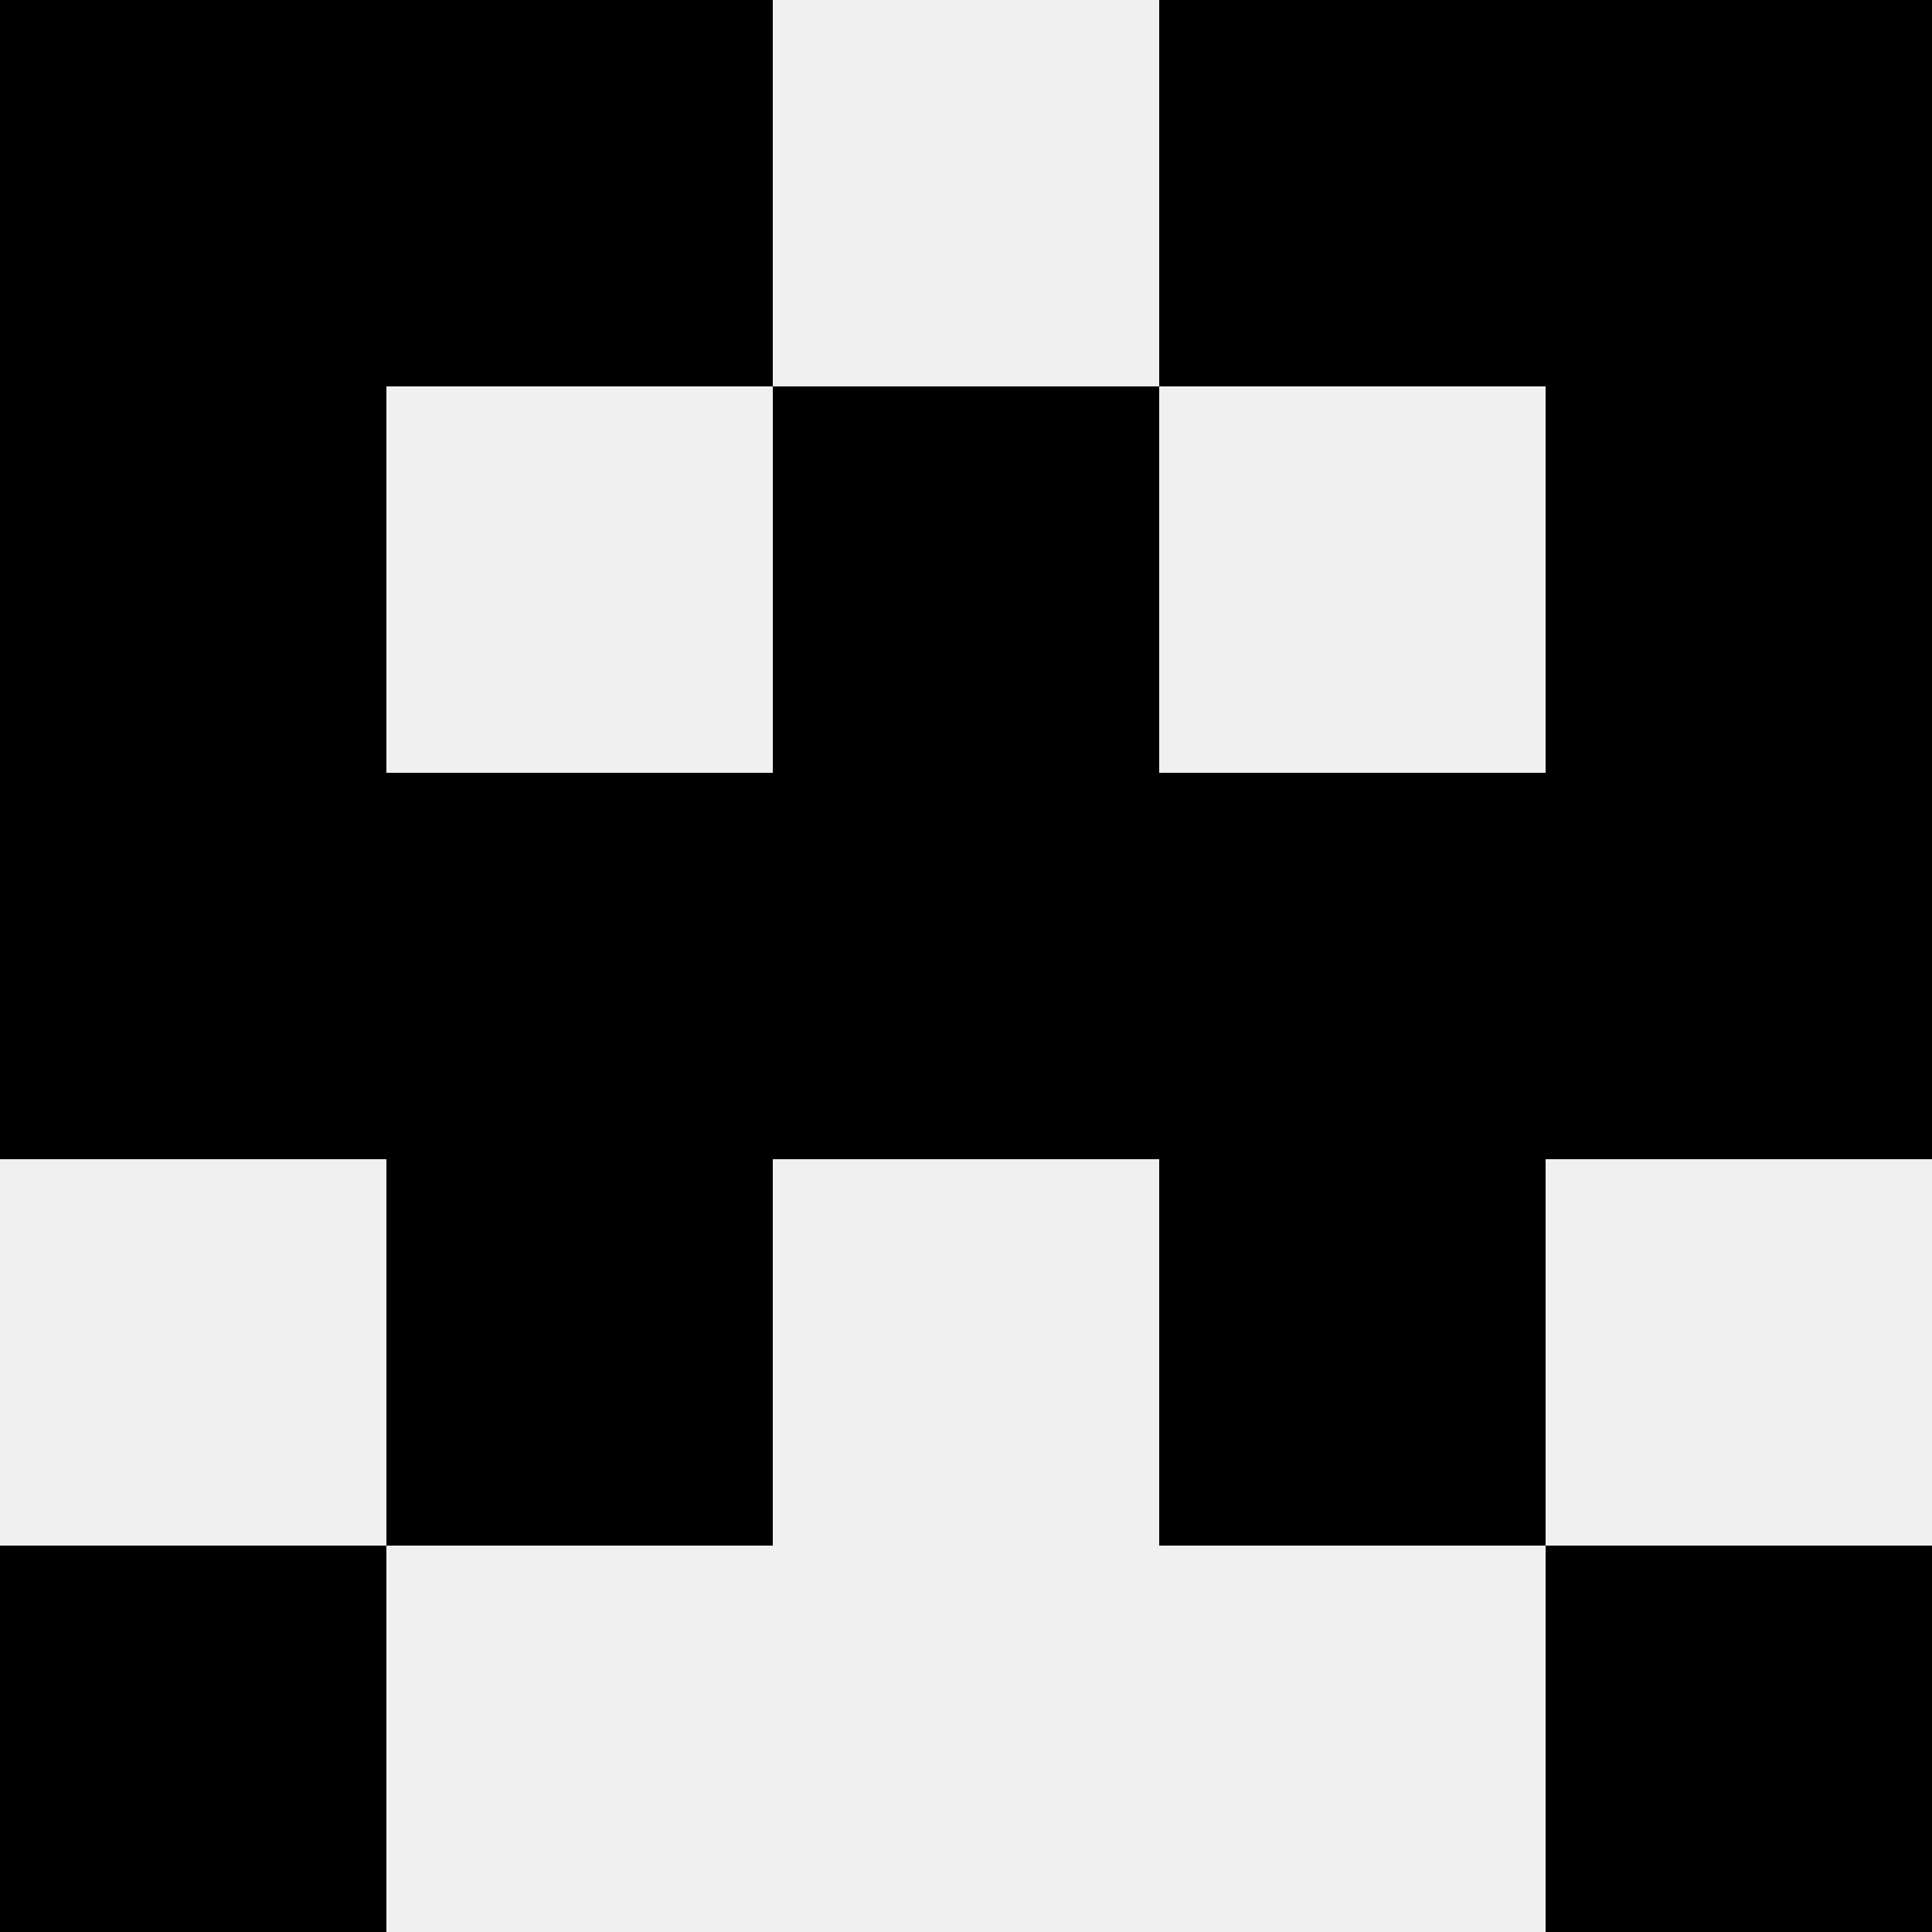
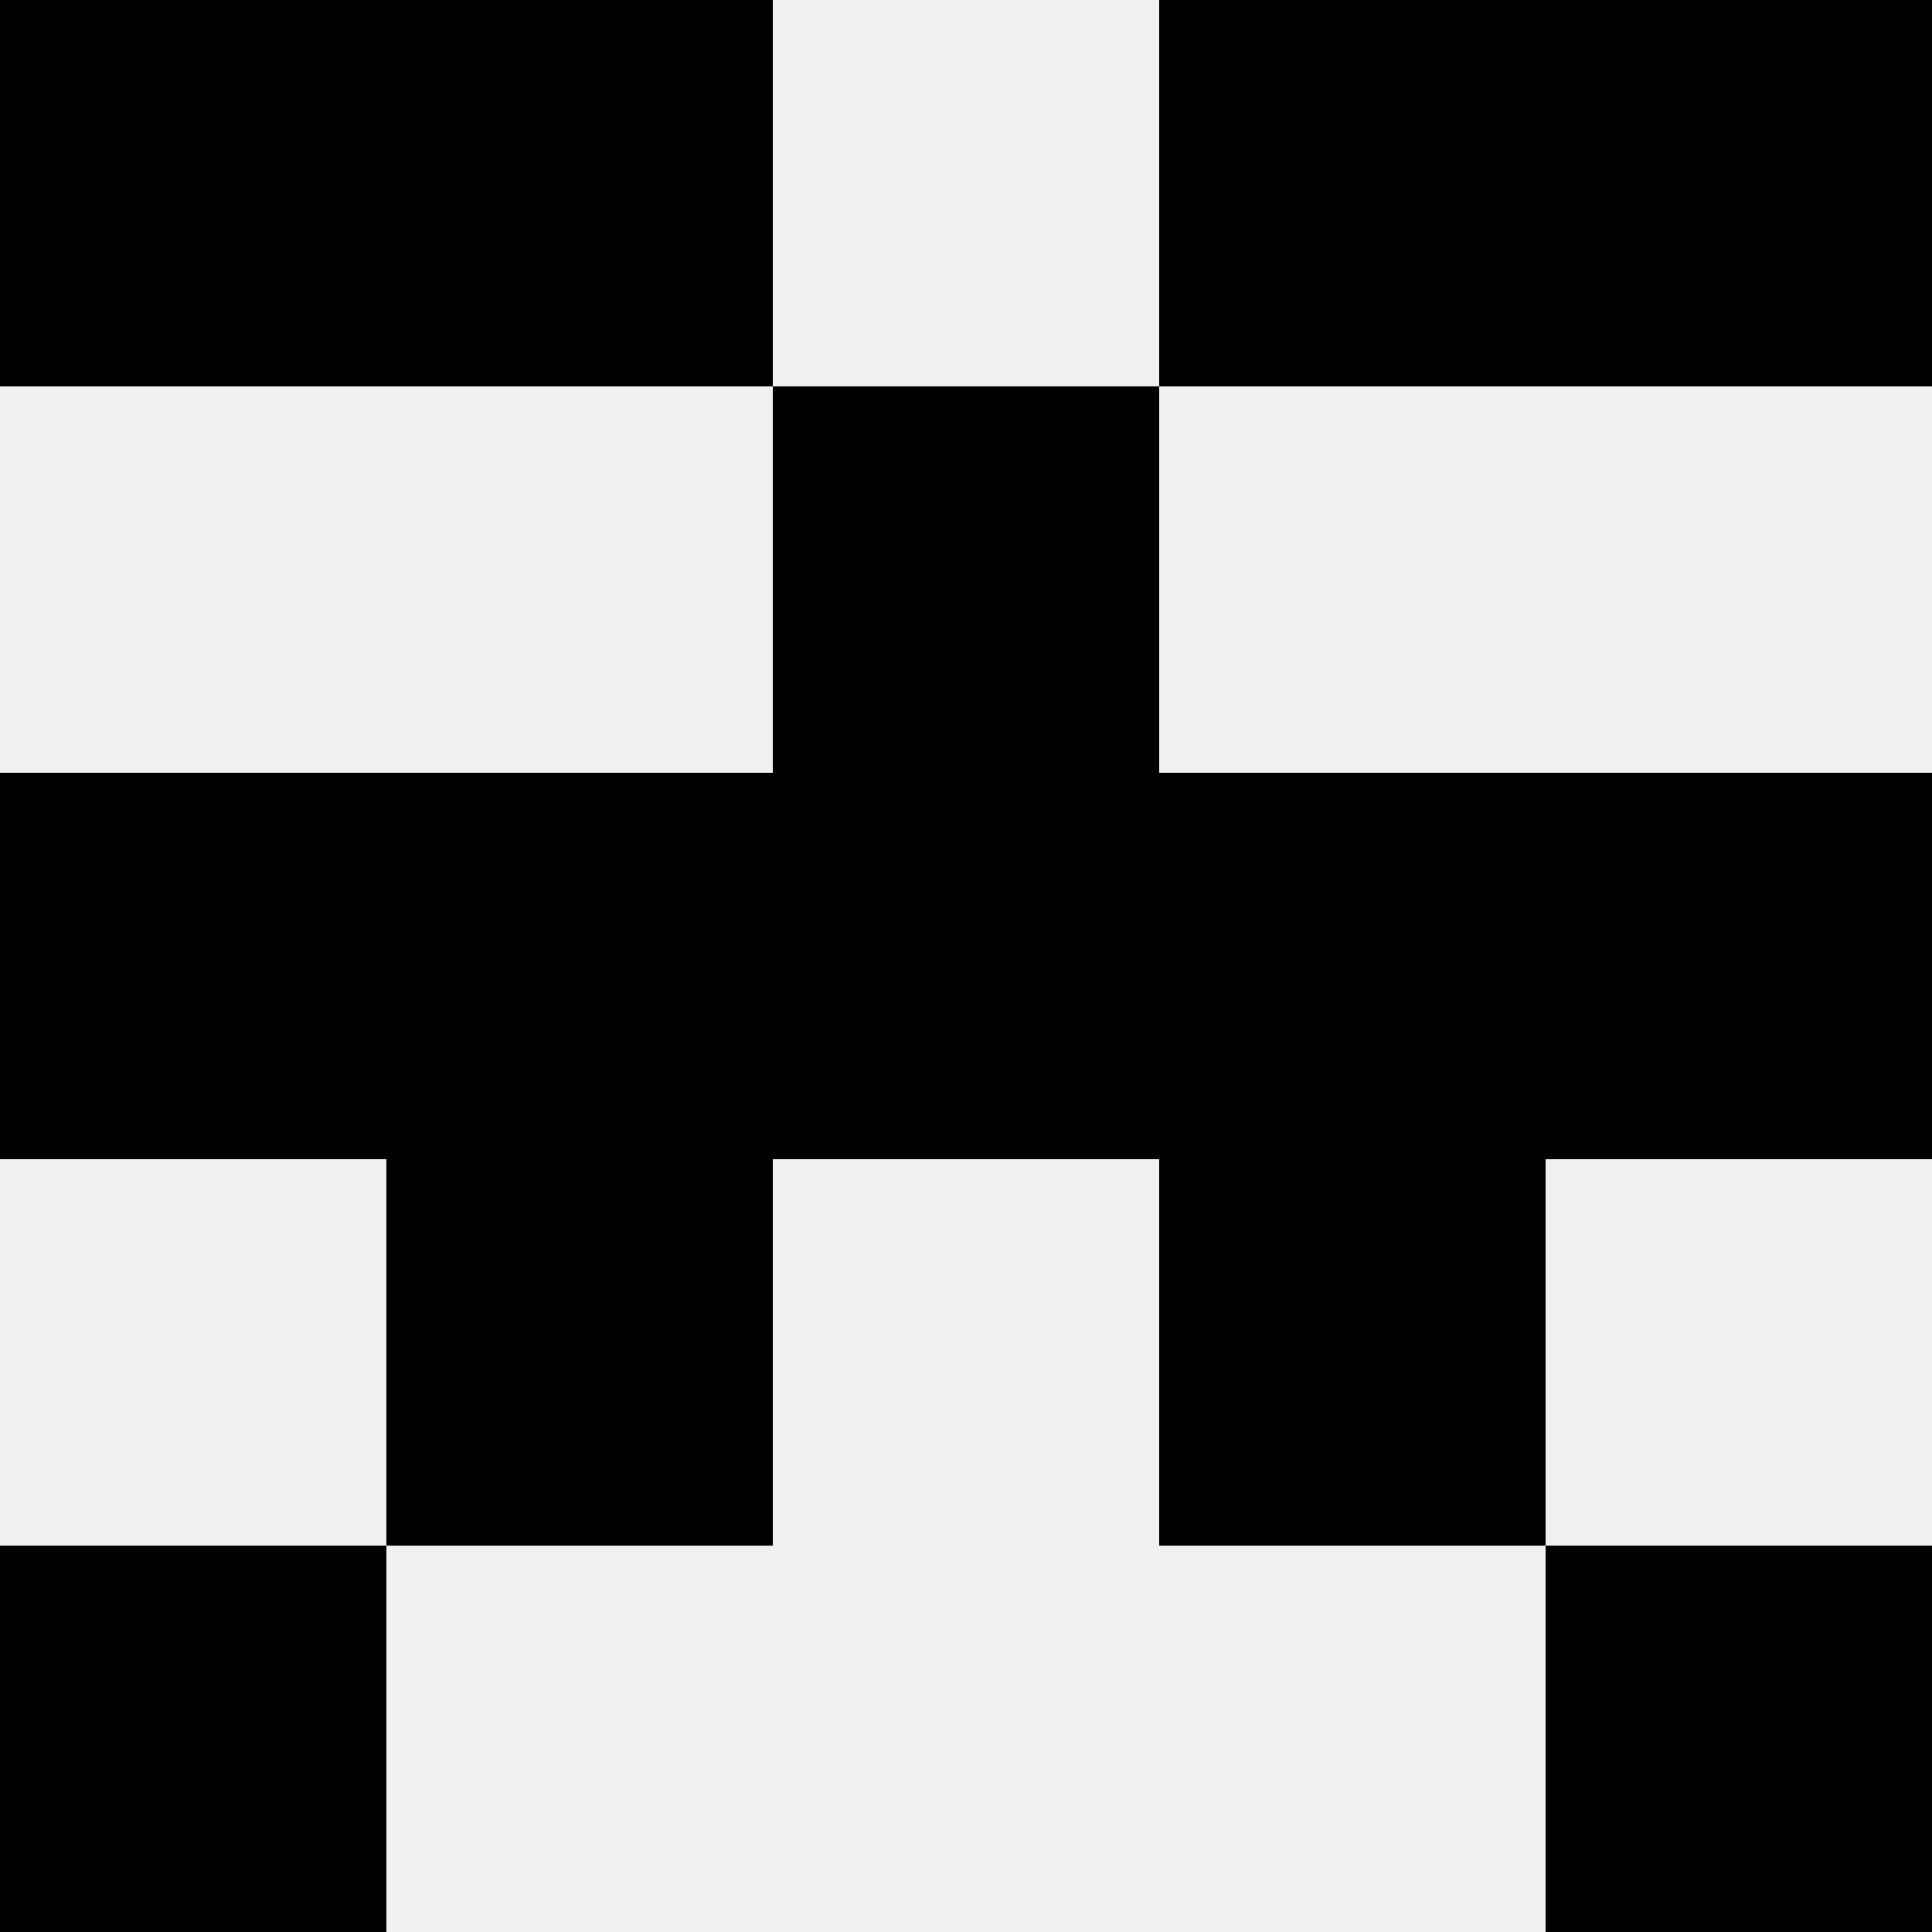
<svg xmlns="http://www.w3.org/2000/svg" width="80" height="80">
  <rect width="100%" height="100%" fill="#f0f0f0" />
  <rect x="0" y="0" width="16" height="16" fill="hsl(63, 70%, 50%)" />
  <rect x="64" y="0" width="16" height="16" fill="hsl(63, 70%, 50%)" />
  <rect x="16" y="0" width="16" height="16" fill="hsl(63, 70%, 50%)" />
  <rect x="48" y="0" width="16" height="16" fill="hsl(63, 70%, 50%)" />
-   <rect x="0" y="16" width="16" height="16" fill="hsl(63, 70%, 50%)" />
-   <rect x="64" y="16" width="16" height="16" fill="hsl(63, 70%, 50%)" />
-   <rect x="32" y="16" width="16" height="16" fill="hsl(63, 70%, 50%)" />
  <rect x="32" y="16" width="16" height="16" fill="hsl(63, 70%, 50%)" />
  <rect x="0" y="32" width="16" height="16" fill="hsl(63, 70%, 50%)" />
  <rect x="64" y="32" width="16" height="16" fill="hsl(63, 70%, 50%)" />
  <rect x="16" y="32" width="16" height="16" fill="hsl(63, 70%, 50%)" />
  <rect x="48" y="32" width="16" height="16" fill="hsl(63, 70%, 50%)" />
  <rect x="32" y="32" width="16" height="16" fill="hsl(63, 70%, 50%)" />
  <rect x="32" y="32" width="16" height="16" fill="hsl(63, 70%, 50%)" />
  <rect x="16" y="48" width="16" height="16" fill="hsl(63, 70%, 50%)" />
  <rect x="48" y="48" width="16" height="16" fill="hsl(63, 70%, 50%)" />
  <rect x="0" y="64" width="16" height="16" fill="hsl(63, 70%, 50%)" />
  <rect x="64" y="64" width="16" height="16" fill="hsl(63, 70%, 50%)" />
</svg>